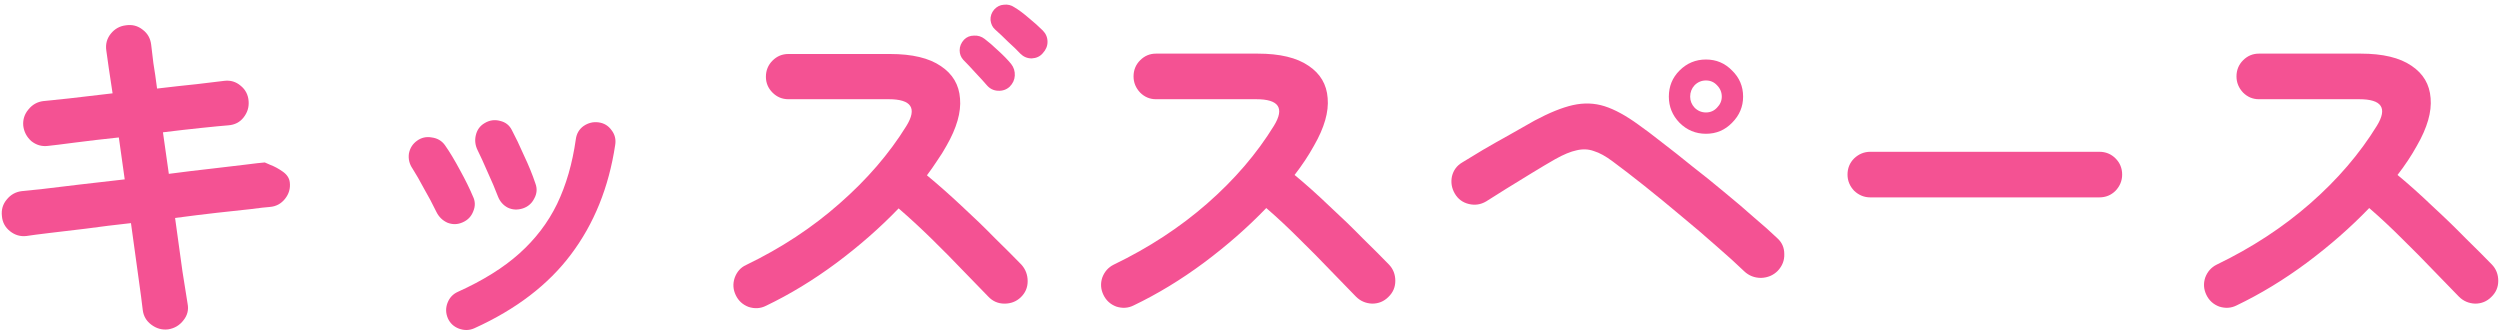
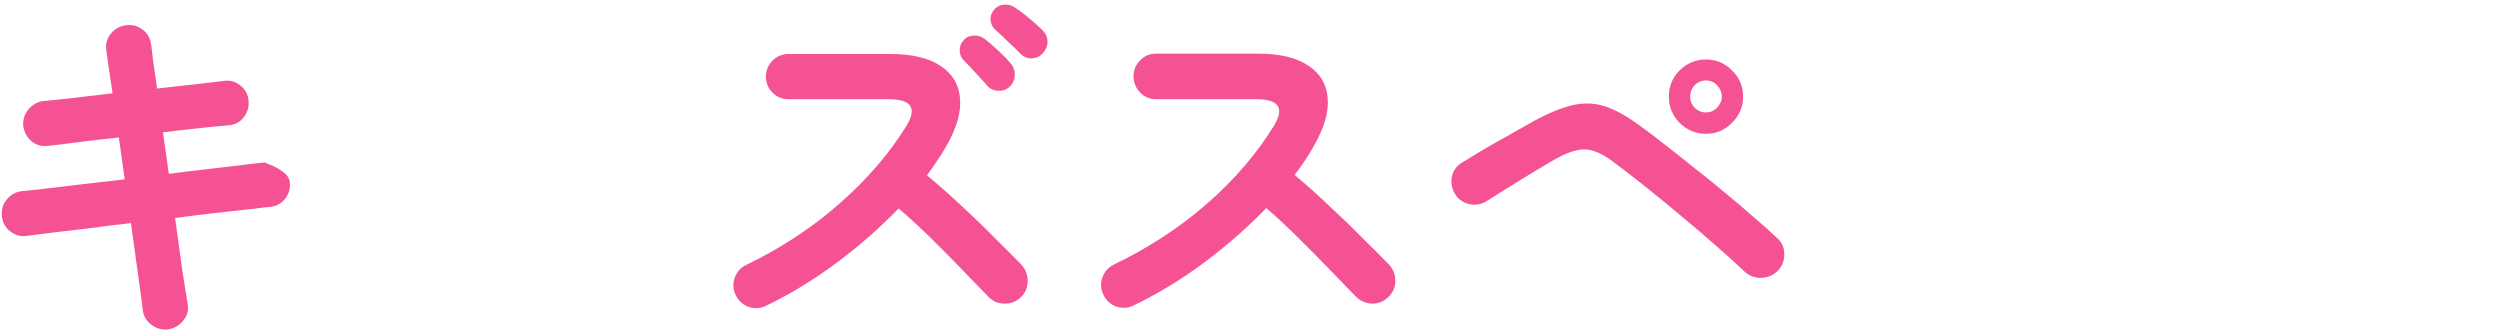
<svg xmlns="http://www.w3.org/2000/svg" width="272" height="36" viewBox="0 0 272 36" fill="none">
-   <path d="M243.33 33.235C242.743 33.528 242.116 33.568 241.45 33.355C240.81 33.115 240.343 32.688 240.05 32.075C239.756 31.462 239.716 30.835 239.93 30.195C240.17 29.555 240.583 29.088 241.17 28.795C244.983 26.955 248.37 24.742 251.33 22.155C254.316 19.542 256.743 16.715 258.61 13.675C259.783 11.755 259.143 10.795 256.69 10.795H245.77C245.103 10.795 244.53 10.555 244.05 10.075C243.57 9.568 243.33 8.982 243.33 8.315C243.33 7.622 243.57 7.035 244.05 6.555C244.53 6.075 245.103 5.835 245.77 5.835H256.85C259.25 5.835 261.09 6.275 262.37 7.155C263.65 8.008 264.343 9.182 264.45 10.675C264.583 12.168 264.09 13.888 262.97 15.835C262.383 16.902 261.676 17.968 260.85 19.035C262.076 20.048 263.33 21.168 264.61 22.395C265.916 23.595 267.13 24.768 268.25 25.915C269.396 27.035 270.356 27.995 271.13 28.795C271.583 29.275 271.81 29.862 271.81 30.555C271.81 31.248 271.556 31.835 271.05 32.315C270.57 32.795 269.983 33.035 269.29 33.035C268.596 33.008 268.01 32.755 267.53 32.275C266.81 31.528 265.903 30.595 264.81 29.475C263.716 28.328 262.556 27.155 261.33 25.955C260.103 24.728 258.916 23.622 257.77 22.635C255.743 24.742 253.476 26.728 250.97 28.595C248.49 30.435 245.943 31.982 243.33 33.235Z" fill="#F45293" />
-   <path d="M203.49 21.475C202.823 21.475 202.236 21.235 201.73 20.755C201.25 20.248 201.01 19.661 201.01 18.995C201.01 18.301 201.25 17.715 201.73 17.235C202.236 16.755 202.823 16.515 203.49 16.515H228.41C229.103 16.515 229.69 16.755 230.17 17.235C230.65 17.715 230.89 18.301 230.89 18.995C230.89 19.661 230.65 20.248 230.17 20.755C229.69 21.235 229.103 21.475 228.41 21.475H203.49Z" fill="#F45293" />
  <path d="M189.77 29.515C188.97 28.741 187.97 27.835 186.77 26.795C185.57 25.728 184.29 24.635 182.93 23.515C181.57 22.368 180.236 21.275 178.93 20.235C177.623 19.195 176.463 18.301 175.45 17.555C174.703 16.995 174.023 16.621 173.41 16.435C172.823 16.221 172.196 16.195 171.53 16.355C170.89 16.488 170.116 16.808 169.21 17.315C168.463 17.741 167.61 18.248 166.65 18.835C165.69 19.421 164.756 19.995 163.85 20.555C162.97 21.115 162.25 21.568 161.69 21.915C161.103 22.261 160.476 22.355 159.81 22.195C159.143 22.035 158.636 21.661 158.29 21.075C157.943 20.488 157.836 19.861 157.97 19.195C158.13 18.528 158.503 18.021 159.09 17.675C159.65 17.328 160.396 16.875 161.33 16.315C162.29 15.755 163.276 15.195 164.29 14.635C165.33 14.048 166.223 13.541 166.97 13.115C168.57 12.261 169.956 11.701 171.13 11.435C172.33 11.168 173.476 11.208 174.57 11.555C175.663 11.901 176.89 12.568 178.25 13.555C178.97 14.061 179.836 14.715 180.85 15.515C181.863 16.288 182.943 17.141 184.09 18.075C185.263 18.981 186.423 19.915 187.57 20.875C188.743 21.835 189.823 22.755 190.81 23.635C191.823 24.488 192.676 25.248 193.37 25.915C193.876 26.368 194.13 26.941 194.13 27.635C194.156 28.328 193.916 28.941 193.41 29.475C192.93 29.955 192.33 30.208 191.61 30.235C190.89 30.235 190.276 29.995 189.77 29.515ZM185.61 14.555C184.49 14.555 183.53 14.155 182.73 13.355C181.956 12.555 181.57 11.608 181.57 10.515C181.57 9.395 181.956 8.448 182.73 7.675C183.53 6.875 184.49 6.475 185.61 6.475C186.73 6.475 187.676 6.875 188.45 7.675C189.25 8.448 189.65 9.395 189.65 10.515C189.65 11.608 189.25 12.555 188.45 13.355C187.676 14.155 186.73 14.555 185.61 14.555ZM185.61 12.235C186.09 12.235 186.49 12.061 186.81 11.715C187.156 11.368 187.33 10.968 187.33 10.515C187.33 10.035 187.156 9.621 186.81 9.275C186.49 8.928 186.09 8.755 185.61 8.755C185.13 8.755 184.716 8.928 184.37 9.275C184.05 9.621 183.89 10.035 183.89 10.515C183.89 10.968 184.05 11.368 184.37 11.715C184.716 12.061 185.13 12.235 185.61 12.235Z" fill="#F45293" />
  <path d="M123.33 33.235C122.743 33.528 122.116 33.568 121.45 33.355C120.81 33.115 120.343 32.688 120.05 32.075C119.756 31.462 119.716 30.835 119.93 30.195C120.17 29.555 120.583 29.088 121.17 28.795C124.983 26.955 128.37 24.742 131.33 22.155C134.316 19.542 136.743 16.715 138.61 13.675C139.783 11.755 139.143 10.795 136.69 10.795H125.77C125.103 10.795 124.53 10.555 124.05 10.075C123.57 9.568 123.33 8.982 123.33 8.315C123.33 7.622 123.57 7.035 124.05 6.555C124.53 6.075 125.103 5.835 125.77 5.835H136.85C139.25 5.835 141.09 6.275 142.37 7.155C143.65 8.008 144.343 9.182 144.45 10.675C144.583 12.168 144.09 13.888 142.97 15.835C142.383 16.902 141.676 17.968 140.85 19.035C142.076 20.048 143.33 21.168 144.61 22.395C145.916 23.595 147.13 24.768 148.25 25.915C149.396 27.035 150.356 27.995 151.13 28.795C151.583 29.275 151.81 29.862 151.81 30.555C151.81 31.248 151.556 31.835 151.05 32.315C150.57 32.795 149.983 33.035 149.29 33.035C148.596 33.008 148.01 32.755 147.53 32.275C146.81 31.528 145.903 30.595 144.81 29.475C143.716 28.328 142.556 27.155 141.33 25.955C140.103 24.728 138.916 23.622 137.77 22.635C135.743 24.742 133.476 26.728 130.97 28.595C128.49 30.435 125.943 31.982 123.33 33.235Z" fill="#F45293" />
  <path d="M83.33 33.275C82.743 33.568 82.116 33.608 81.45 33.395C80.81 33.154 80.343 32.728 80.05 32.114C79.756 31.501 79.716 30.875 79.93 30.235C80.17 29.568 80.583 29.101 81.17 28.834C84.983 26.994 88.37 24.768 91.33 22.154C94.316 19.541 96.743 16.728 98.61 13.714C99.81 11.768 99.17 10.794 96.69 10.794H85.77C85.103 10.794 84.53 10.555 84.05 10.075C83.57 9.595 83.33 9.021 83.33 8.355C83.33 7.661 83.57 7.075 84.05 6.595C84.53 6.115 85.103 5.875 85.77 5.875H96.85C99.25 5.875 101.09 6.315 102.37 7.195C103.65 8.048 104.343 9.221 104.45 10.714C104.583 12.208 104.09 13.928 102.97 15.874C102.676 16.408 102.343 16.941 101.97 17.474C101.623 18.008 101.25 18.541 100.85 19.075C102.076 20.088 103.33 21.195 104.61 22.395C105.916 23.595 107.13 24.768 108.25 25.915C109.396 27.035 110.356 27.994 111.13 28.794C111.583 29.301 111.81 29.901 111.81 30.595C111.81 31.288 111.556 31.875 111.05 32.355C110.57 32.808 109.983 33.035 109.29 33.035C108.596 33.035 108.01 32.781 107.53 32.275C106.81 31.528 105.903 30.595 104.81 29.474C103.716 28.328 102.556 27.154 101.33 25.954C100.103 24.755 98.916 23.661 97.77 22.674C95.743 24.781 93.476 26.768 90.97 28.634C88.49 30.474 85.943 32.021 83.33 33.275ZM109.85 9.435C109.503 9.755 109.076 9.901 108.57 9.875C108.09 9.848 107.69 9.648 107.37 9.275C107.05 8.901 106.636 8.448 106.13 7.915C105.65 7.381 105.21 6.915 104.81 6.515C104.543 6.221 104.41 5.875 104.41 5.475C104.41 5.048 104.57 4.661 104.89 4.315C105.183 4.021 105.543 3.875 105.97 3.875C106.396 3.848 106.783 3.968 107.13 4.235C107.556 4.555 108.05 4.981 108.61 5.515C109.17 6.021 109.636 6.501 110.01 6.955C110.303 7.328 110.436 7.755 110.41 8.235C110.383 8.688 110.196 9.088 109.85 9.435ZM111.01 5.835C110.663 5.461 110.223 5.035 109.69 4.555C109.183 4.048 108.703 3.595 108.25 3.195C107.983 2.955 107.823 2.621 107.77 2.195C107.743 1.768 107.876 1.381 108.17 1.035C108.463 0.715 108.81 0.541 109.21 0.515C109.636 0.461 110.023 0.555 110.37 0.795C110.823 1.061 111.343 1.448 111.93 1.955C112.516 2.435 113.023 2.888 113.45 3.315C113.796 3.661 113.97 4.075 113.97 4.555C113.97 5.008 113.796 5.421 113.45 5.795C113.156 6.141 112.756 6.328 112.25 6.355C111.77 6.355 111.356 6.181 111.01 5.835Z" fill="#F45293" />
-   <path d="M51.609 35.714C51.076 35.954 50.516 35.968 49.929 35.754C49.369 35.541 48.969 35.168 48.729 34.634C48.489 34.074 48.476 33.514 48.689 32.954C48.903 32.394 49.276 31.994 49.809 31.754C52.529 30.528 54.756 29.141 56.489 27.594C58.249 26.021 59.623 24.221 60.609 22.194C61.596 20.141 62.276 17.794 62.649 15.154C62.729 14.541 63.009 14.061 63.489 13.714C63.996 13.368 64.543 13.234 65.129 13.314C65.716 13.394 66.183 13.674 66.529 14.154C66.903 14.634 67.036 15.181 66.929 15.794C66.236 20.381 64.636 24.341 62.129 27.674C59.649 30.981 56.143 33.661 51.609 35.714ZM56.889 22.674C56.303 22.861 55.756 22.834 55.249 22.594C54.743 22.328 54.383 21.914 54.169 21.354C53.876 20.581 53.503 19.701 53.049 18.714C52.623 17.728 52.263 16.941 51.969 16.354C51.703 15.821 51.636 15.274 51.769 14.714C51.903 14.128 52.223 13.688 52.729 13.394C53.263 13.074 53.823 12.994 54.409 13.154C54.996 13.288 55.423 13.621 55.689 14.154C56.089 14.901 56.529 15.821 57.009 16.914C57.516 17.981 57.929 18.994 58.249 19.954C58.463 20.514 58.423 21.061 58.129 21.594C57.863 22.128 57.449 22.488 56.889 22.674ZM50.329 24.194C49.796 24.434 49.249 24.448 48.689 24.234C48.156 23.994 47.756 23.608 47.489 23.074C47.063 22.194 46.609 21.341 46.129 20.514C45.676 19.661 45.263 18.941 44.889 18.354C44.543 17.848 44.409 17.301 44.489 16.714C44.596 16.128 44.889 15.661 45.369 15.314C45.849 14.968 46.383 14.848 46.969 14.954C47.583 15.034 48.063 15.314 48.409 15.794C48.916 16.514 49.463 17.421 50.049 18.514C50.636 19.581 51.103 20.528 51.449 21.354C51.716 21.888 51.729 22.434 51.489 22.994C51.276 23.554 50.889 23.954 50.329 24.194Z" fill="#F45293" />
  <path d="M18.289 35.835C17.623 35.915 17.009 35.741 16.449 35.315C15.916 34.915 15.609 34.381 15.529 33.715C15.449 32.995 15.289 31.781 15.049 30.075C14.809 28.341 14.543 26.408 14.249 24.275C12.543 24.461 10.916 24.661 9.369 24.875C7.823 25.061 6.476 25.221 5.329 25.355C4.209 25.488 3.396 25.595 2.889 25.675C2.223 25.755 1.623 25.581 1.089 25.155C0.556 24.728 0.263 24.181 0.209 23.515C0.129 22.821 0.303 22.221 0.729 21.715C1.156 21.181 1.703 20.875 2.369 20.795C2.796 20.741 3.569 20.661 4.689 20.555C5.809 20.421 7.143 20.261 8.689 20.075C10.236 19.888 11.863 19.701 13.569 19.515L12.929 14.955C11.169 15.141 9.569 15.328 8.129 15.515C6.716 15.701 5.743 15.821 5.209 15.875C4.543 15.955 3.943 15.781 3.409 15.355C2.903 14.901 2.609 14.341 2.529 13.675C2.476 13.008 2.663 12.421 3.089 11.915C3.516 11.381 4.063 11.075 4.729 10.995C5.156 10.941 6.063 10.848 7.449 10.715C8.863 10.555 10.463 10.368 12.249 10.155C11.929 8.075 11.703 6.528 11.569 5.515C11.463 4.821 11.623 4.208 12.049 3.675C12.476 3.141 13.023 2.835 13.689 2.755C14.383 2.648 14.996 2.808 15.529 3.235C16.063 3.635 16.369 4.181 16.449 4.875C16.503 5.381 16.583 6.048 16.689 6.875C16.823 7.675 16.956 8.595 17.089 9.635C18.663 9.448 20.103 9.288 21.409 9.155C22.716 8.995 23.716 8.875 24.409 8.795C25.076 8.715 25.663 8.888 26.169 9.315C26.703 9.741 26.996 10.301 27.049 10.995C27.103 11.661 26.916 12.261 26.489 12.795C26.089 13.301 25.543 13.581 24.849 13.635C24.183 13.688 23.209 13.781 21.929 13.915C20.649 14.048 19.249 14.208 17.729 14.395L18.369 18.915C19.996 18.701 21.529 18.515 22.969 18.355C24.409 18.195 25.649 18.048 26.689 17.915C27.729 17.781 28.436 17.701 28.809 17.675C28.809 17.675 29.023 17.768 29.449 17.955C29.876 18.115 30.316 18.355 30.769 18.675C31.223 18.995 31.476 19.381 31.529 19.835C31.609 20.501 31.436 21.101 31.009 21.635C30.583 22.168 30.036 22.461 29.369 22.515C28.969 22.541 28.263 22.621 27.249 22.755C26.236 22.861 25.009 22.995 23.569 23.155C22.156 23.315 20.649 23.501 19.049 23.715C19.343 25.875 19.609 27.808 19.849 29.515C20.116 31.195 20.303 32.368 20.409 33.035C20.543 33.701 20.396 34.301 19.969 34.835C19.543 35.395 18.983 35.728 18.289 35.835Z" fill="#F45293" />
</svg>